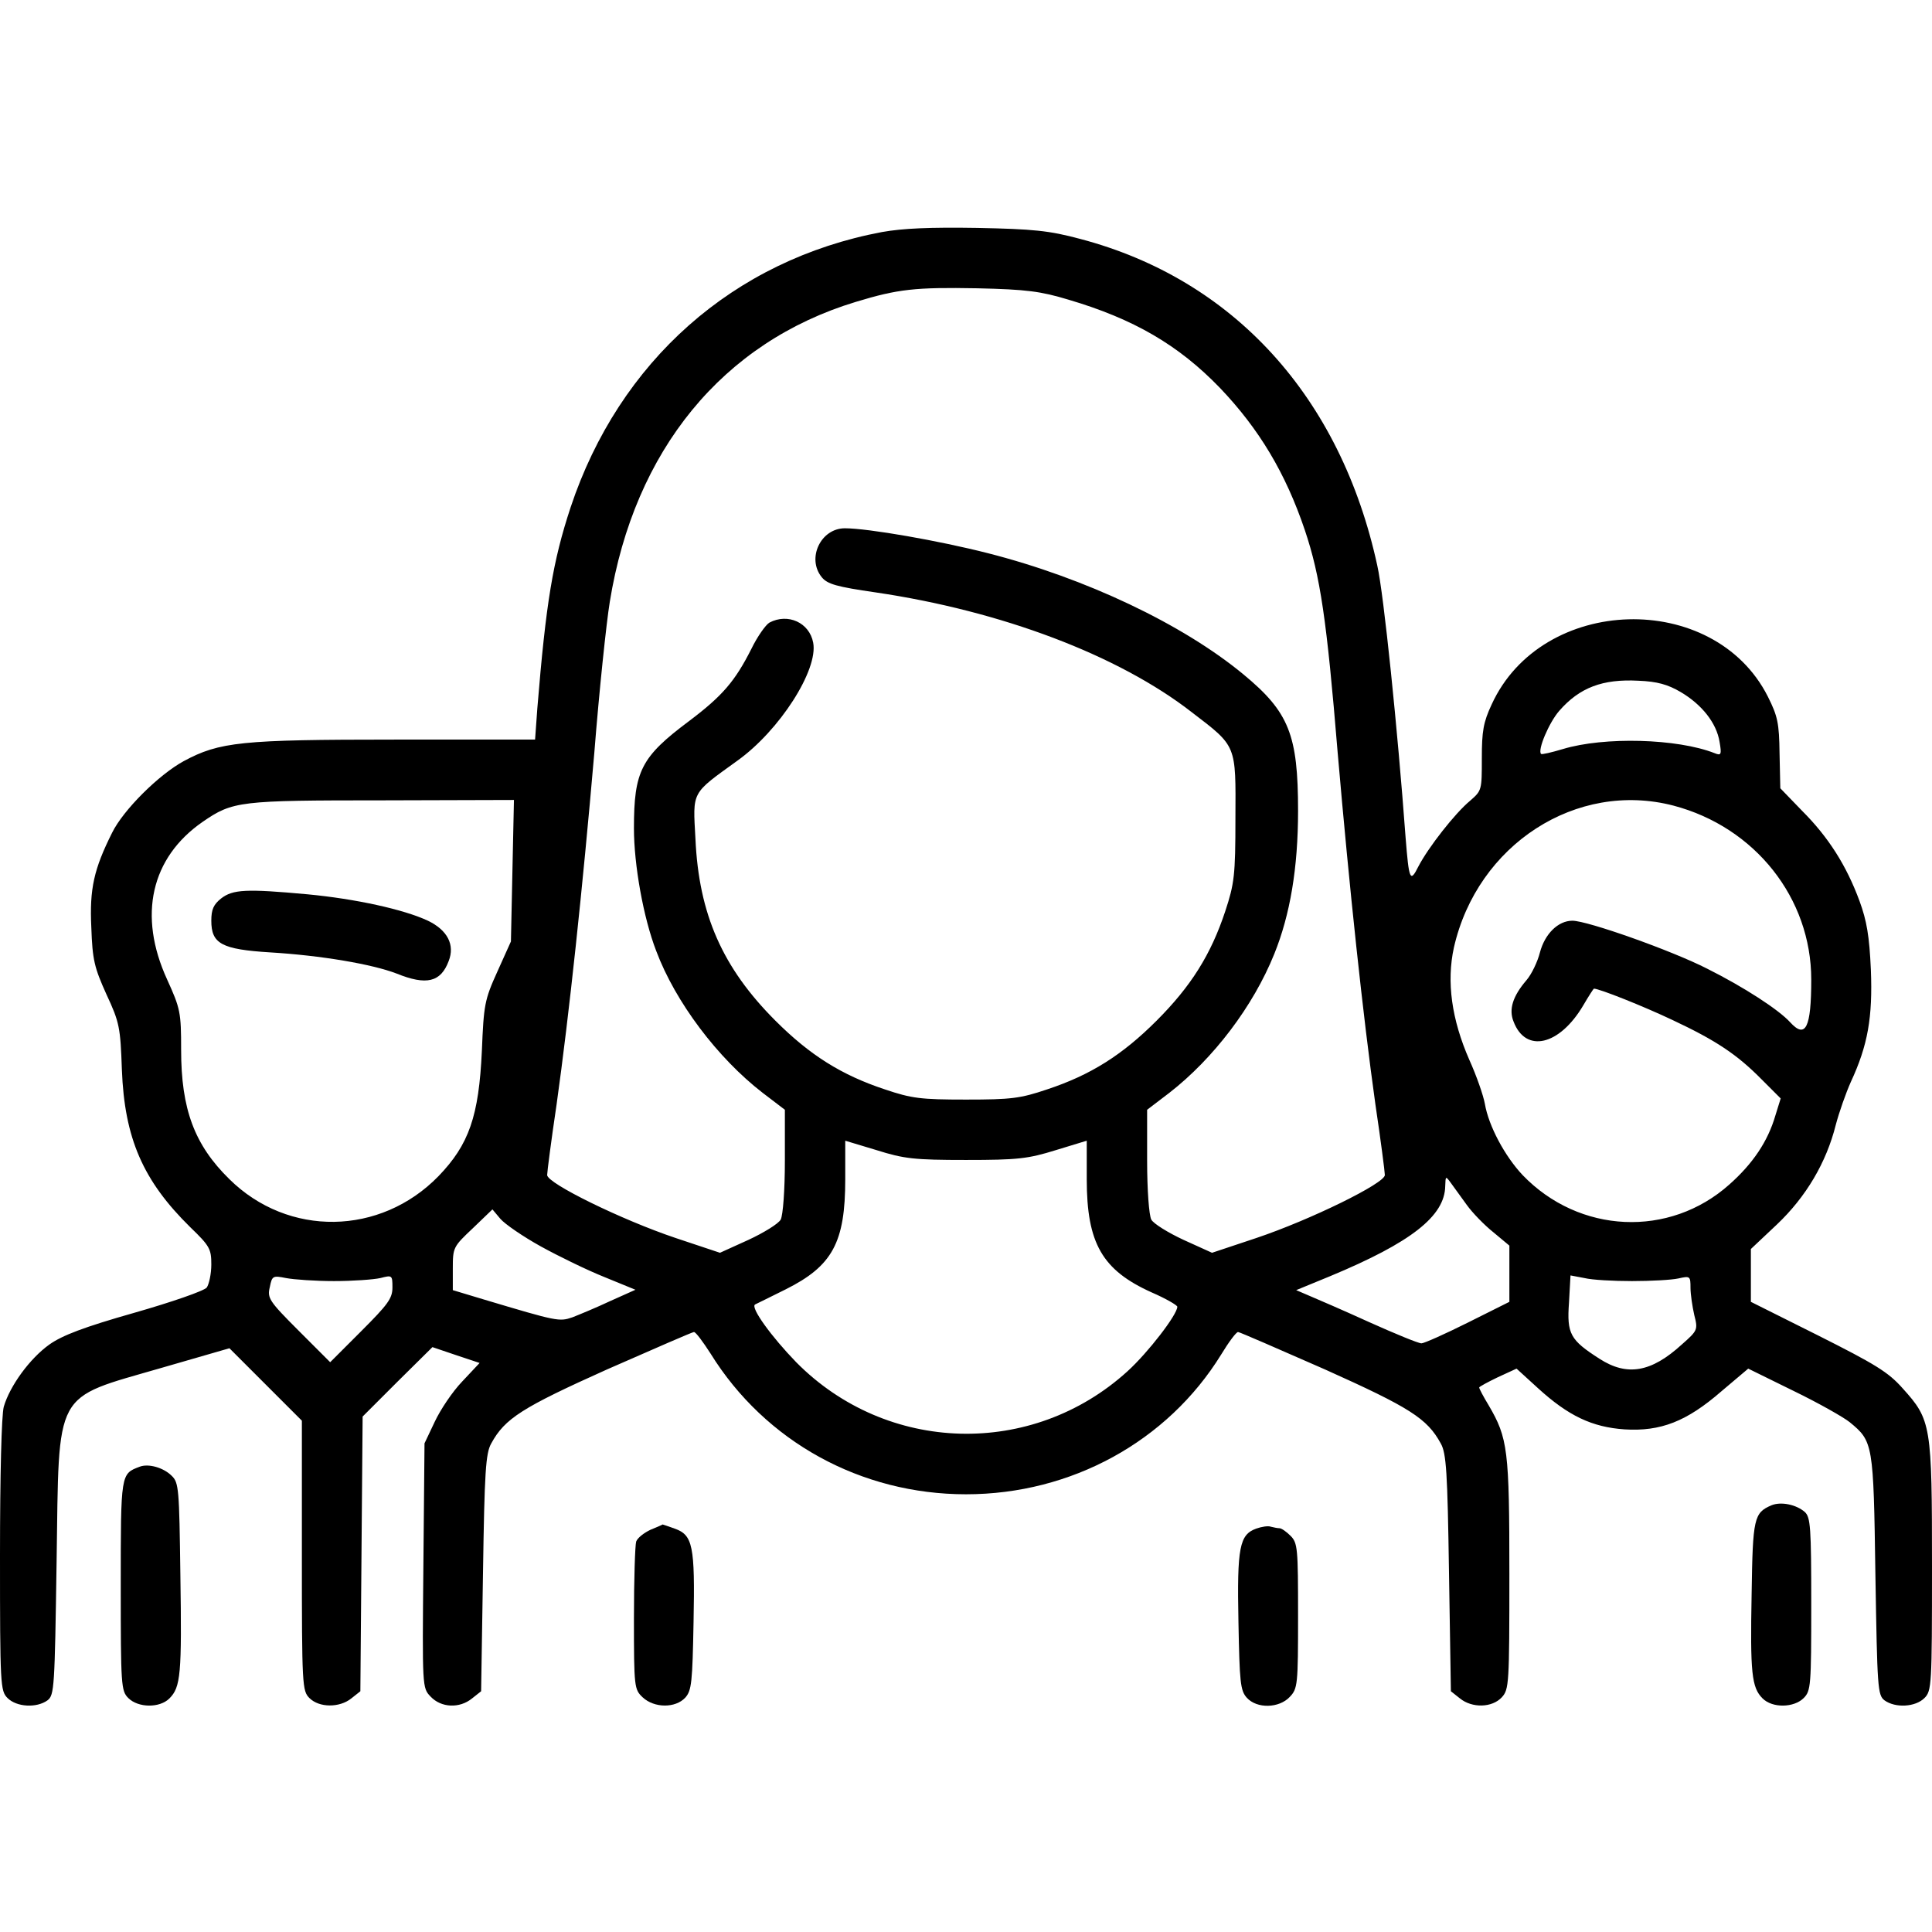
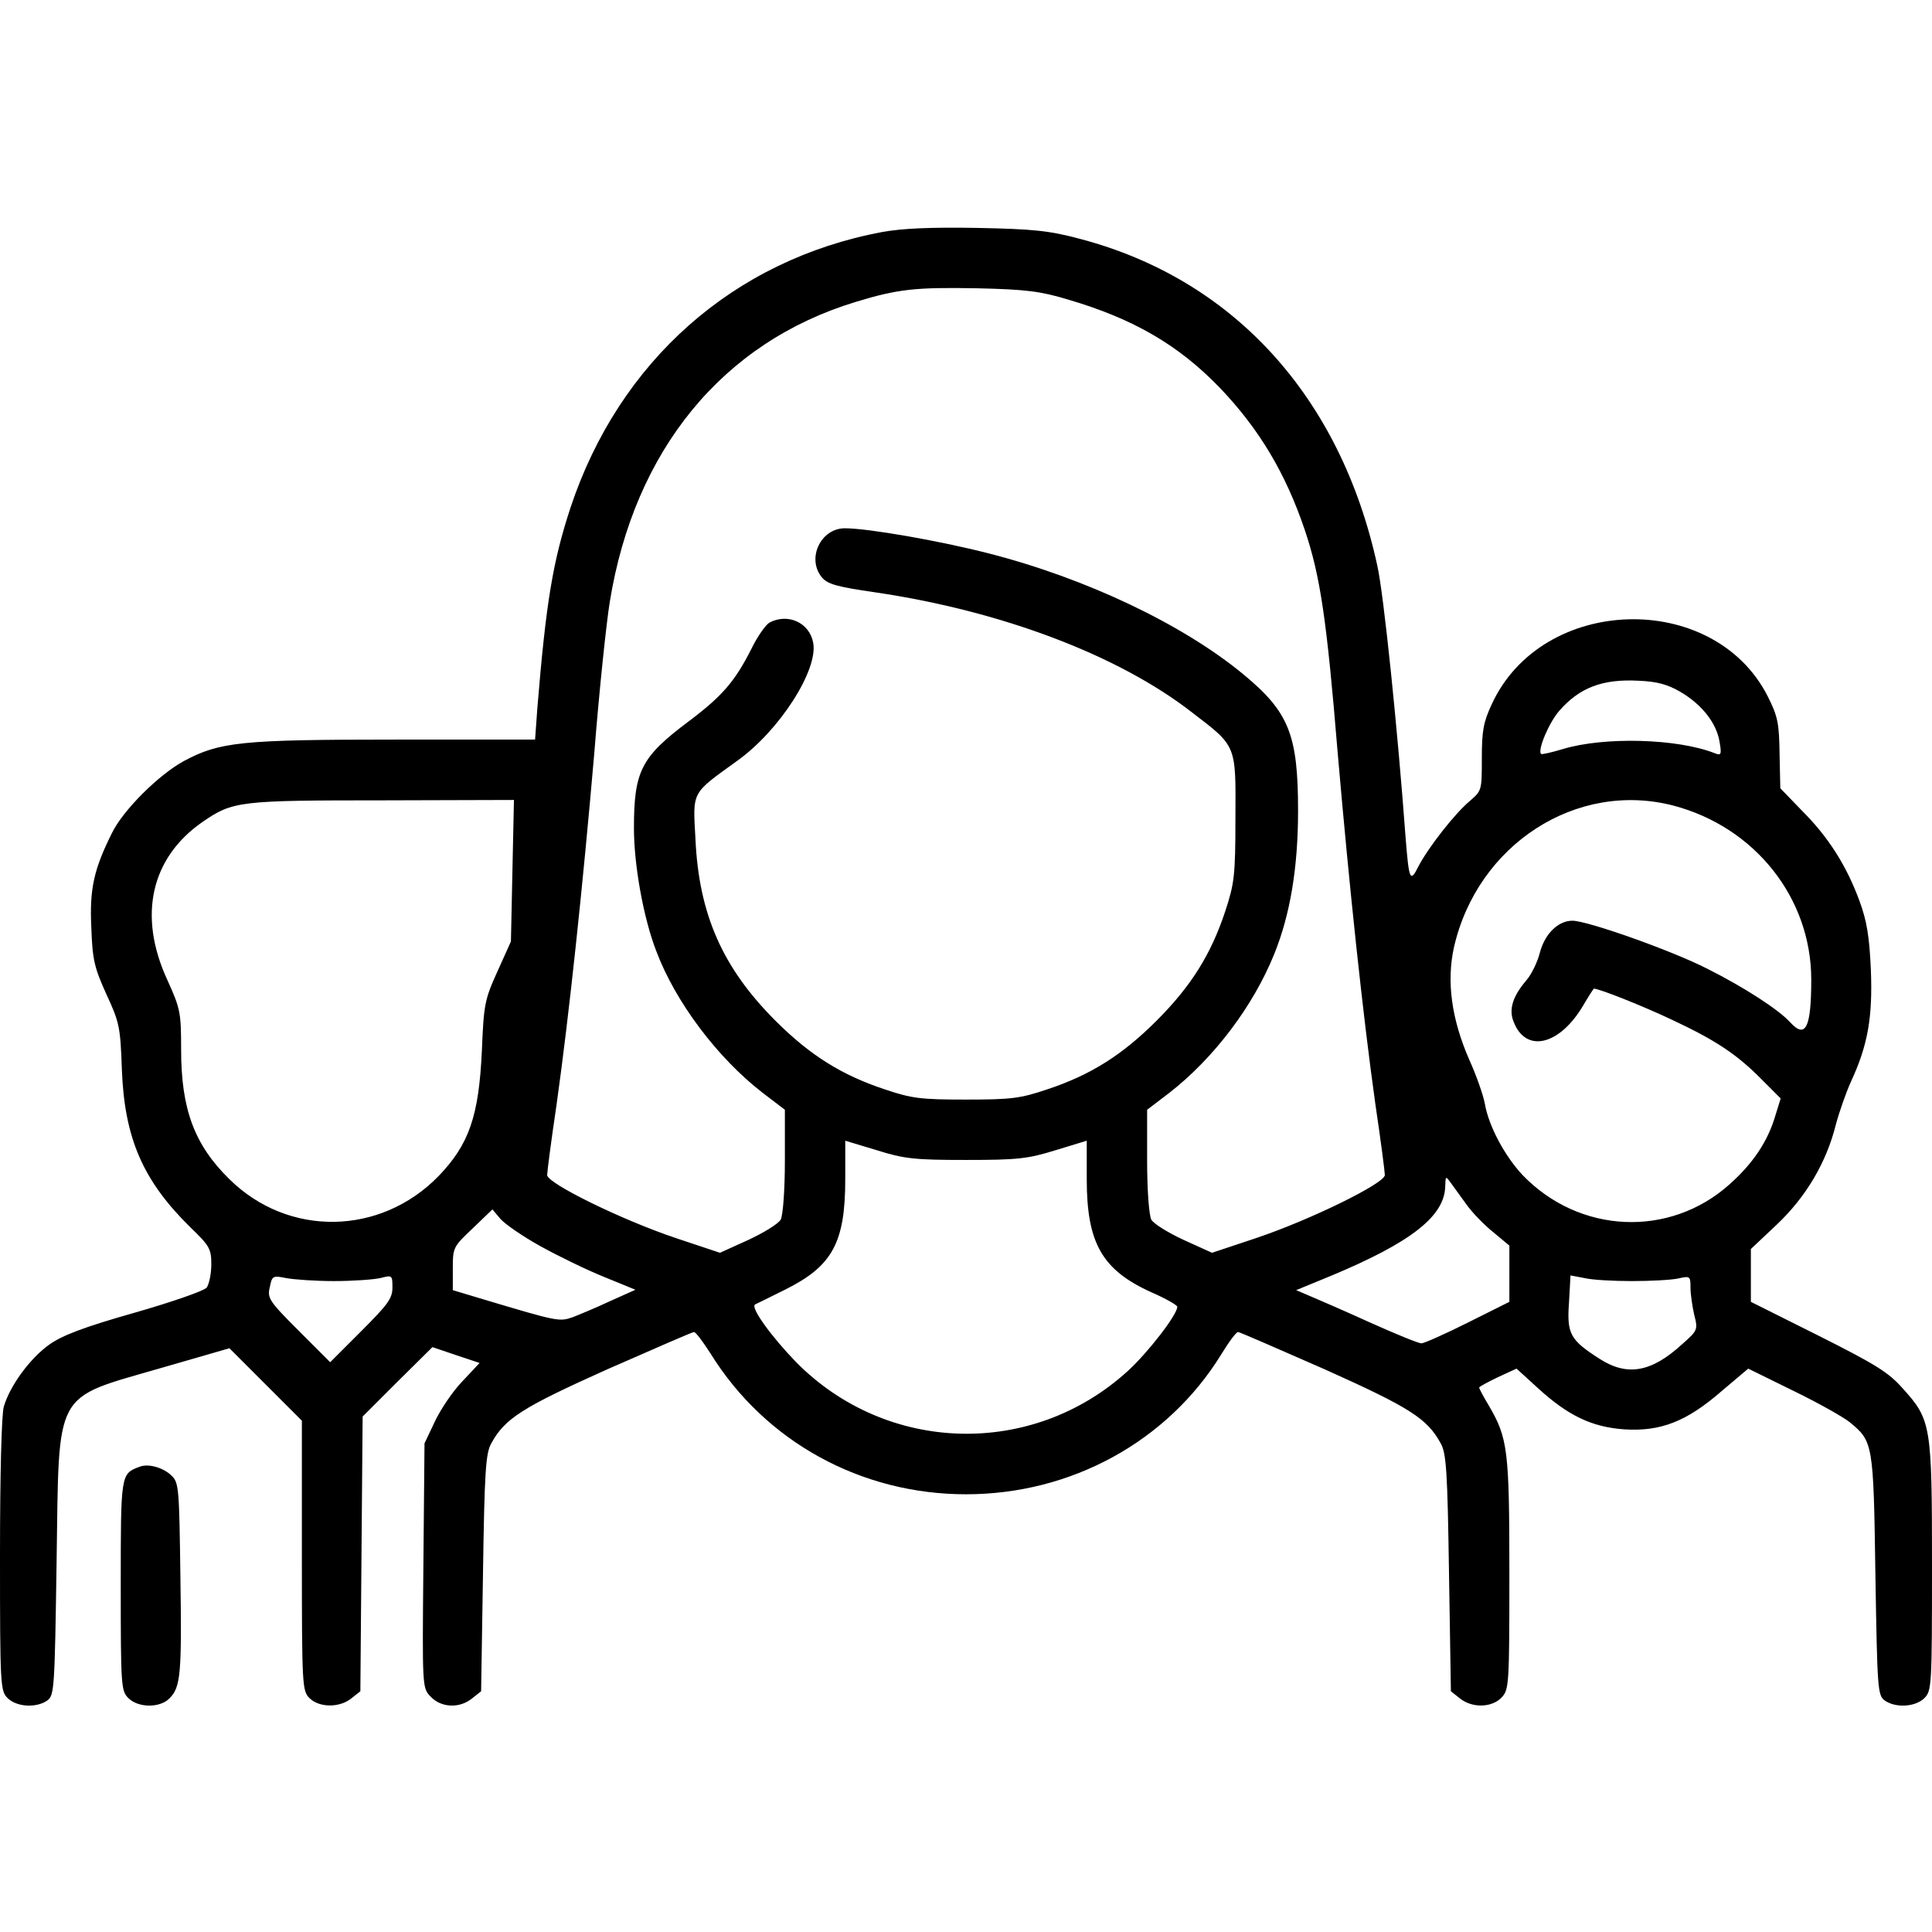
<svg xmlns="http://www.w3.org/2000/svg" version="1.0" width="512pt" height="512pt" viewBox="0 0 512 512" preserveAspectRatio="xMidYMid meet">
  <g transform="translate(0,512) scale(0.1,-0.1)" fill="#000000" stroke="none">
    <path d="M2337 4505 c-393 -74 -696 -342 -825 -730 -47 -143 -65 -251 -88 -532 l-6 -83 -372 0 c-407 0 -464 -6 -559 -57 -66 -36 -160 -129 -190 -190 -48 -96 -60 -148 -55 -251 3 -86 8 -106 40 -177 35 -75 37 -88 41 -200 7 -182 56 -294 181 -417 52 -50 56 -58 56 -99 0 -25 -6 -52 -12 -61 -7 -9 -94 -39 -192 -67 -134 -38 -191 -60 -225 -84 -52 -37 -105 -110 -121 -165 -6 -22 -10 -182 -10 -394 0 -345 1 -359 20 -378 24 -24 77 -27 106 -6 18 14 19 33 24 368 7 461 -11 429 278 513 l180 52 96 -96 96 -96 0 -358 c0 -344 1 -358 20 -377 26 -26 80 -26 111 -1 l24 19 3 364 3 364 92 92 93 92 62 -21 63 -21 -46 -49 c-26 -27 -58 -75 -73 -107 l-27 -57 -3 -324 c-3 -323 -3 -324 19 -347 28 -30 77 -32 110 -5 l24 19 5 314 c4 267 7 317 22 343 36 66 82 95 307 196 123 54 226 99 230 99 5 0 24 -26 44 -57 145 -234 399 -373 677 -373 279 0 534 140 676 370 20 33 40 60 45 60 4 0 107 -45 230 -99 225 -101 271 -130 307 -196 15 -26 18 -76 22 -343 l5 -314 24 -19 c32 -26 85 -25 111 3 19 21 20 34 20 327 0 329 -4 360 -55 447 -14 23 -25 44 -25 47 0 2 22 14 49 27 l50 23 57 -52 c80 -73 143 -103 229 -109 96 -6 165 21 257 101 l71 60 120 -59 c66 -32 133 -70 149 -83 62 -51 63 -56 68 -404 5 -301 6 -319 24 -333 29 -21 82 -18 106 6 19 19 20 33 20 348 0 376 -2 389 -78 473 -38 43 -73 64 -224 140 l-178 89 0 70 0 70 69 65 c77 73 131 164 156 264 9 34 27 85 40 114 45 97 58 171 53 297 -4 90 -11 130 -30 182 -35 95 -83 170 -152 239 l-58 60 -2 92 c-1 81 -5 99 -31 151 -143 283 -599 270 -732 -21 -22 -47 -26 -71 -26 -142 0 -85 0 -86 -31 -113 -40 -33 -111 -124 -137 -174 -22 -44 -25 -37 -34 76 -21 286 -58 646 -75 721 -97 447 -381 759 -788 866 -82 22 -124 26 -272 29 -125 2 -197 -1 -253 -11z m494 -179 c173 -51 292 -120 402 -234 104 -109 174 -226 225 -377 41 -122 58 -237 87 -590 31 -359 67 -697 100 -932 14 -94 25 -179 25 -187 0 -22 -198 -119 -341 -167 l-117 -39 -75 34 c-41 19 -80 43 -86 54 -6 12 -11 78 -11 156 l0 135 59 45 c117 91 222 229 278 368 42 104 63 228 63 379 0 202 -24 262 -145 362 -161 133 -418 255 -677 321 -129 33 -318 66 -379 66 -64 0 -102 -80 -61 -130 15 -18 39 -25 143 -40 332 -49 643 -166 838 -318 119 -91 116 -85 115 -280 0 -153 -3 -174 -27 -247 -38 -115 -91 -199 -182 -290 -91 -91 -175 -144 -290 -182 -71 -24 -95 -27 -215 -27 -120 0 -144 3 -215 27 -115 38 -199 91 -290 182 -140 140 -203 282 -212 482 -7 128 -12 118 111 207 112 80 215 241 201 313 -10 53 -67 79 -116 53 -10 -6 -32 -37 -48 -70 -43 -85 -76 -124 -165 -191 -127 -95 -146 -132 -146 -284 0 -97 25 -237 59 -325 51 -136 163 -284 282 -376 l59 -45 0 -135 c0 -78 -5 -144 -11 -156 -6 -11 -45 -35 -86 -54 l-75 -34 -117 39 c-143 48 -341 145 -341 167 0 8 11 93 25 187 33 235 69 573 100 932 13 165 32 345 41 400 65 402 299 688 652 795 112 34 157 39 322 36 131 -3 168 -8 241 -30z m1623 -1040 c56 -33 95 -82 103 -132 6 -34 4 -37 -13 -30 -99 39 -293 44 -402 11 -30 -9 -56 -15 -58 -13 -10 10 21 83 48 114 54 62 115 85 210 80 50 -2 78 -10 112 -30z m-3096 -473 l-4 -188 -36 -80 c-34 -75 -36 -88 -41 -210 -8 -173 -34 -248 -115 -332 -154 -158 -398 -162 -554 -8 -93 91 -128 186 -128 343 0 99 -2 109 -37 186 -78 170 -43 323 94 418 80 55 97 57 477 57 l348 1 -4 -187z m3077 172 c216 -57 365 -245 365 -461 0 -128 -15 -158 -56 -113 -30 33 -122 93 -220 142 -94 48 -317 127 -357 127 -38 0 -73 -35 -86 -84 -6 -24 -22 -58 -36 -74 -36 -42 -47 -77 -34 -109 32 -85 122 -64 185 43 14 24 27 44 28 44 14 0 130 -46 208 -83 115 -54 171 -91 237 -158 l50 -50 -14 -45 c-20 -69 -60 -128 -122 -183 -159 -142 -398 -131 -548 25 -47 50 -90 130 -100 189 -4 22 -22 74 -41 116 -47 107 -61 207 -41 298 62 273 325 443 582 376z m-1875 -939 c137 0 164 3 238 26 l82 25 0 -102 c0 -170 41 -241 172 -300 37 -16 68 -34 68 -38 0 -21 -78 -122 -132 -171 -253 -230 -638 -219 -878 24 -65 67 -122 145 -109 153 2 1 39 19 81 40 124 62 158 124 158 292 l0 102 83 -25 c73 -23 100 -26 237 -26z m1327 -119 c15 -21 47 -54 71 -73 l42 -35 0 -75 0 -74 -110 -55 c-60 -30 -116 -55 -123 -55 -8 0 -69 25 -138 56 -68 31 -140 62 -159 70 l-35 15 90 37 c214 89 304 159 305 239 1 27 1 27 15 8 8 -11 27 -37 42 -58z m-2454 -110 c47 -26 123 -63 168 -81 l83 -34 -67 -30 c-36 -17 -82 -36 -100 -43 -35 -12 -40 -11 -234 47 l-83 25 0 57 c0 56 1 58 53 107 l52 50 21 -25 c12 -14 60 -47 107 -73z m-548 -92 c50 0 105 4 123 8 31 8 32 8 32 -25 0 -29 -12 -45 -83 -116 l-82 -82 -84 84 c-78 78 -83 86 -76 115 6 30 8 31 43 24 21 -4 78 -8 127 -8z m3440 0 c50 0 105 3 123 7 31 7 32 6 32 -25 0 -17 5 -50 10 -72 10 -39 9 -41 -33 -78 -81 -74 -145 -85 -218 -38 -78 50 -87 66 -81 149 l4 72 37 -7 c20 -5 77 -8 126 -8z" />
-     <path d="M586 2739 c-20 -16 -26 -29 -26 -59 0 -61 27 -76 157 -84 133 -8 269 -31 334 -56 79 -32 117 -23 138 33 17 43 -3 82 -55 107 -64 30 -192 58 -319 70 -163 15 -198 13 -229 -11z" />
    <path d="M370 1233 c-50 -19 -50 -17 -50 -315 0 -265 1 -279 20 -298 26 -26 83 -27 109 -1 30 30 33 64 29 328 -3 227 -4 244 -23 262 -22 22 -62 33 -85 24z" />
-     <path d="M4695 1131 c-47 -20 -50 -34 -53 -234 -4 -211 0 -249 29 -278 26 -26 83 -25 109 1 19 19 20 33 20 248 0 205 -2 231 -17 245 -23 20 -63 28 -88 18z" />
-     <path d="M1724 1066 c-17 -8 -34 -21 -38 -31 -3 -9 -6 -101 -6 -204 0 -183 1 -188 23 -209 31 -29 87 -29 113 -1 17 19 19 41 22 201 4 202 -2 230 -50 247 -17 6 -31 11 -32 11 -1 -1 -15 -7 -32 -14z" />
-     <path d="M3329 1069 c-44 -16 -51 -49 -47 -247 3 -160 5 -182 22 -201 27 -30 86 -28 114 2 21 22 22 32 22 215 0 179 -1 193 -20 212 -11 11 -24 20 -29 20 -5 0 -15 2 -23 4 -7 3 -25 0 -39 -5z" />
  </g>
</svg>